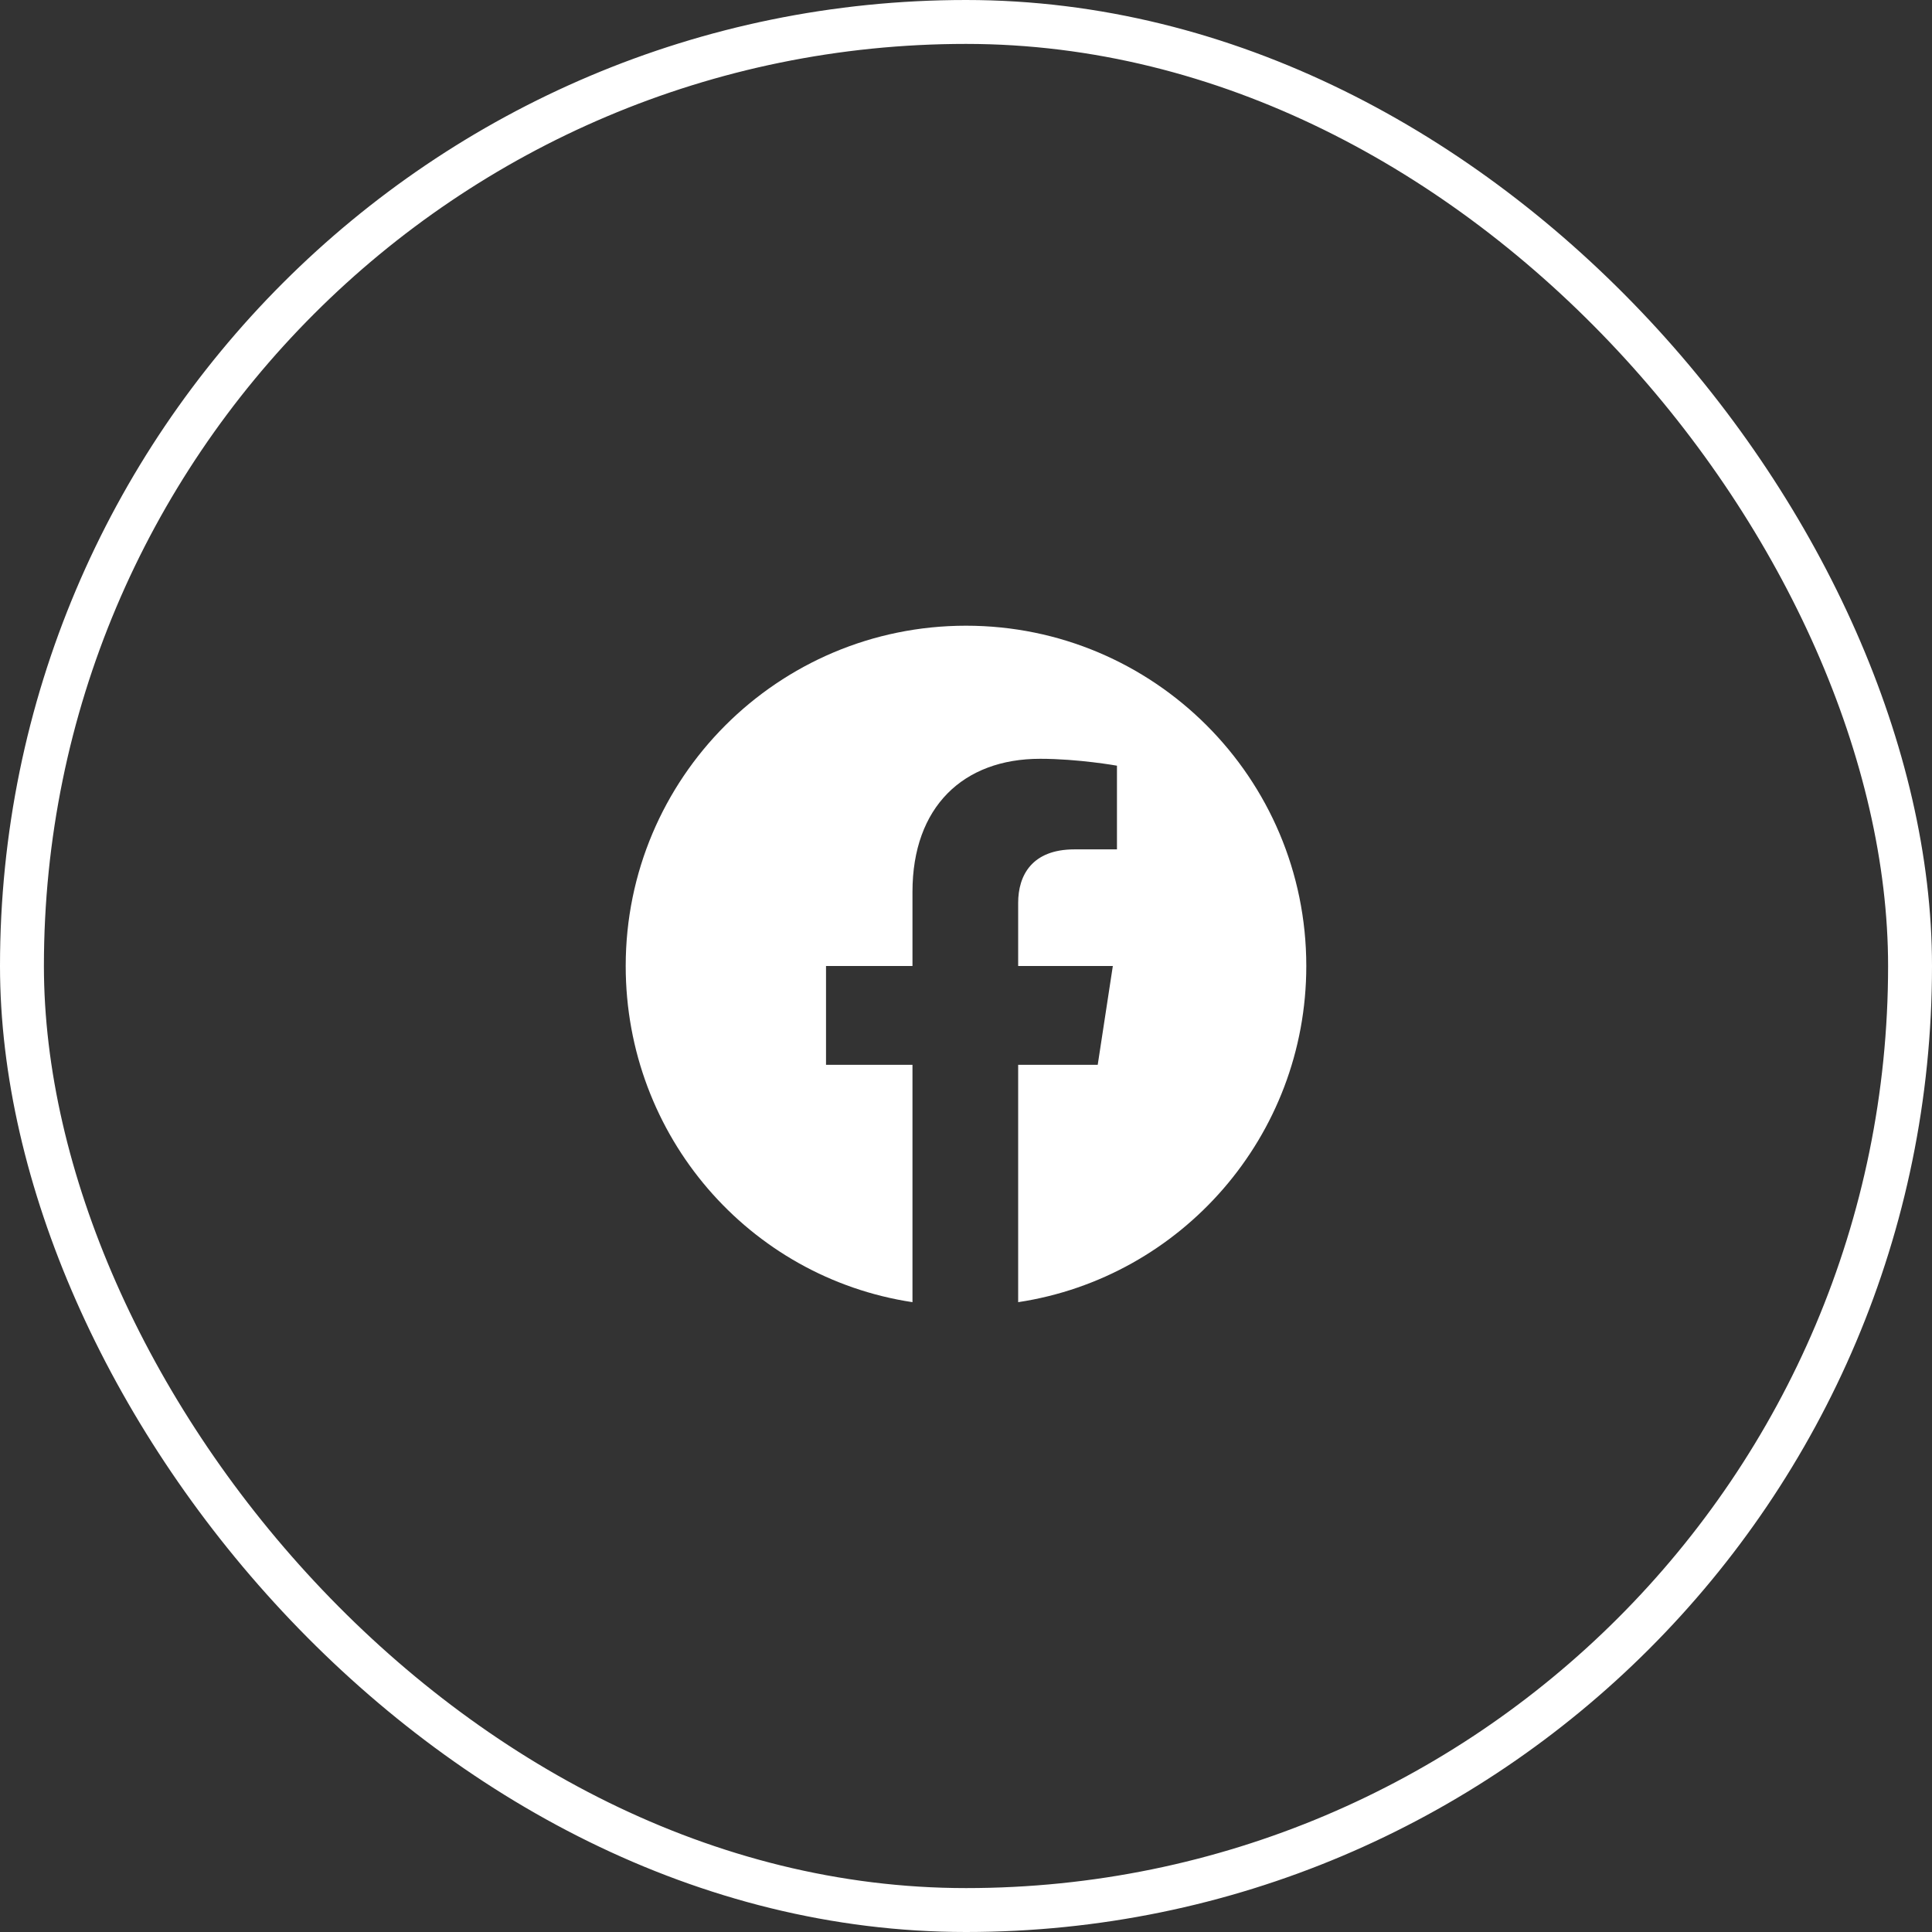
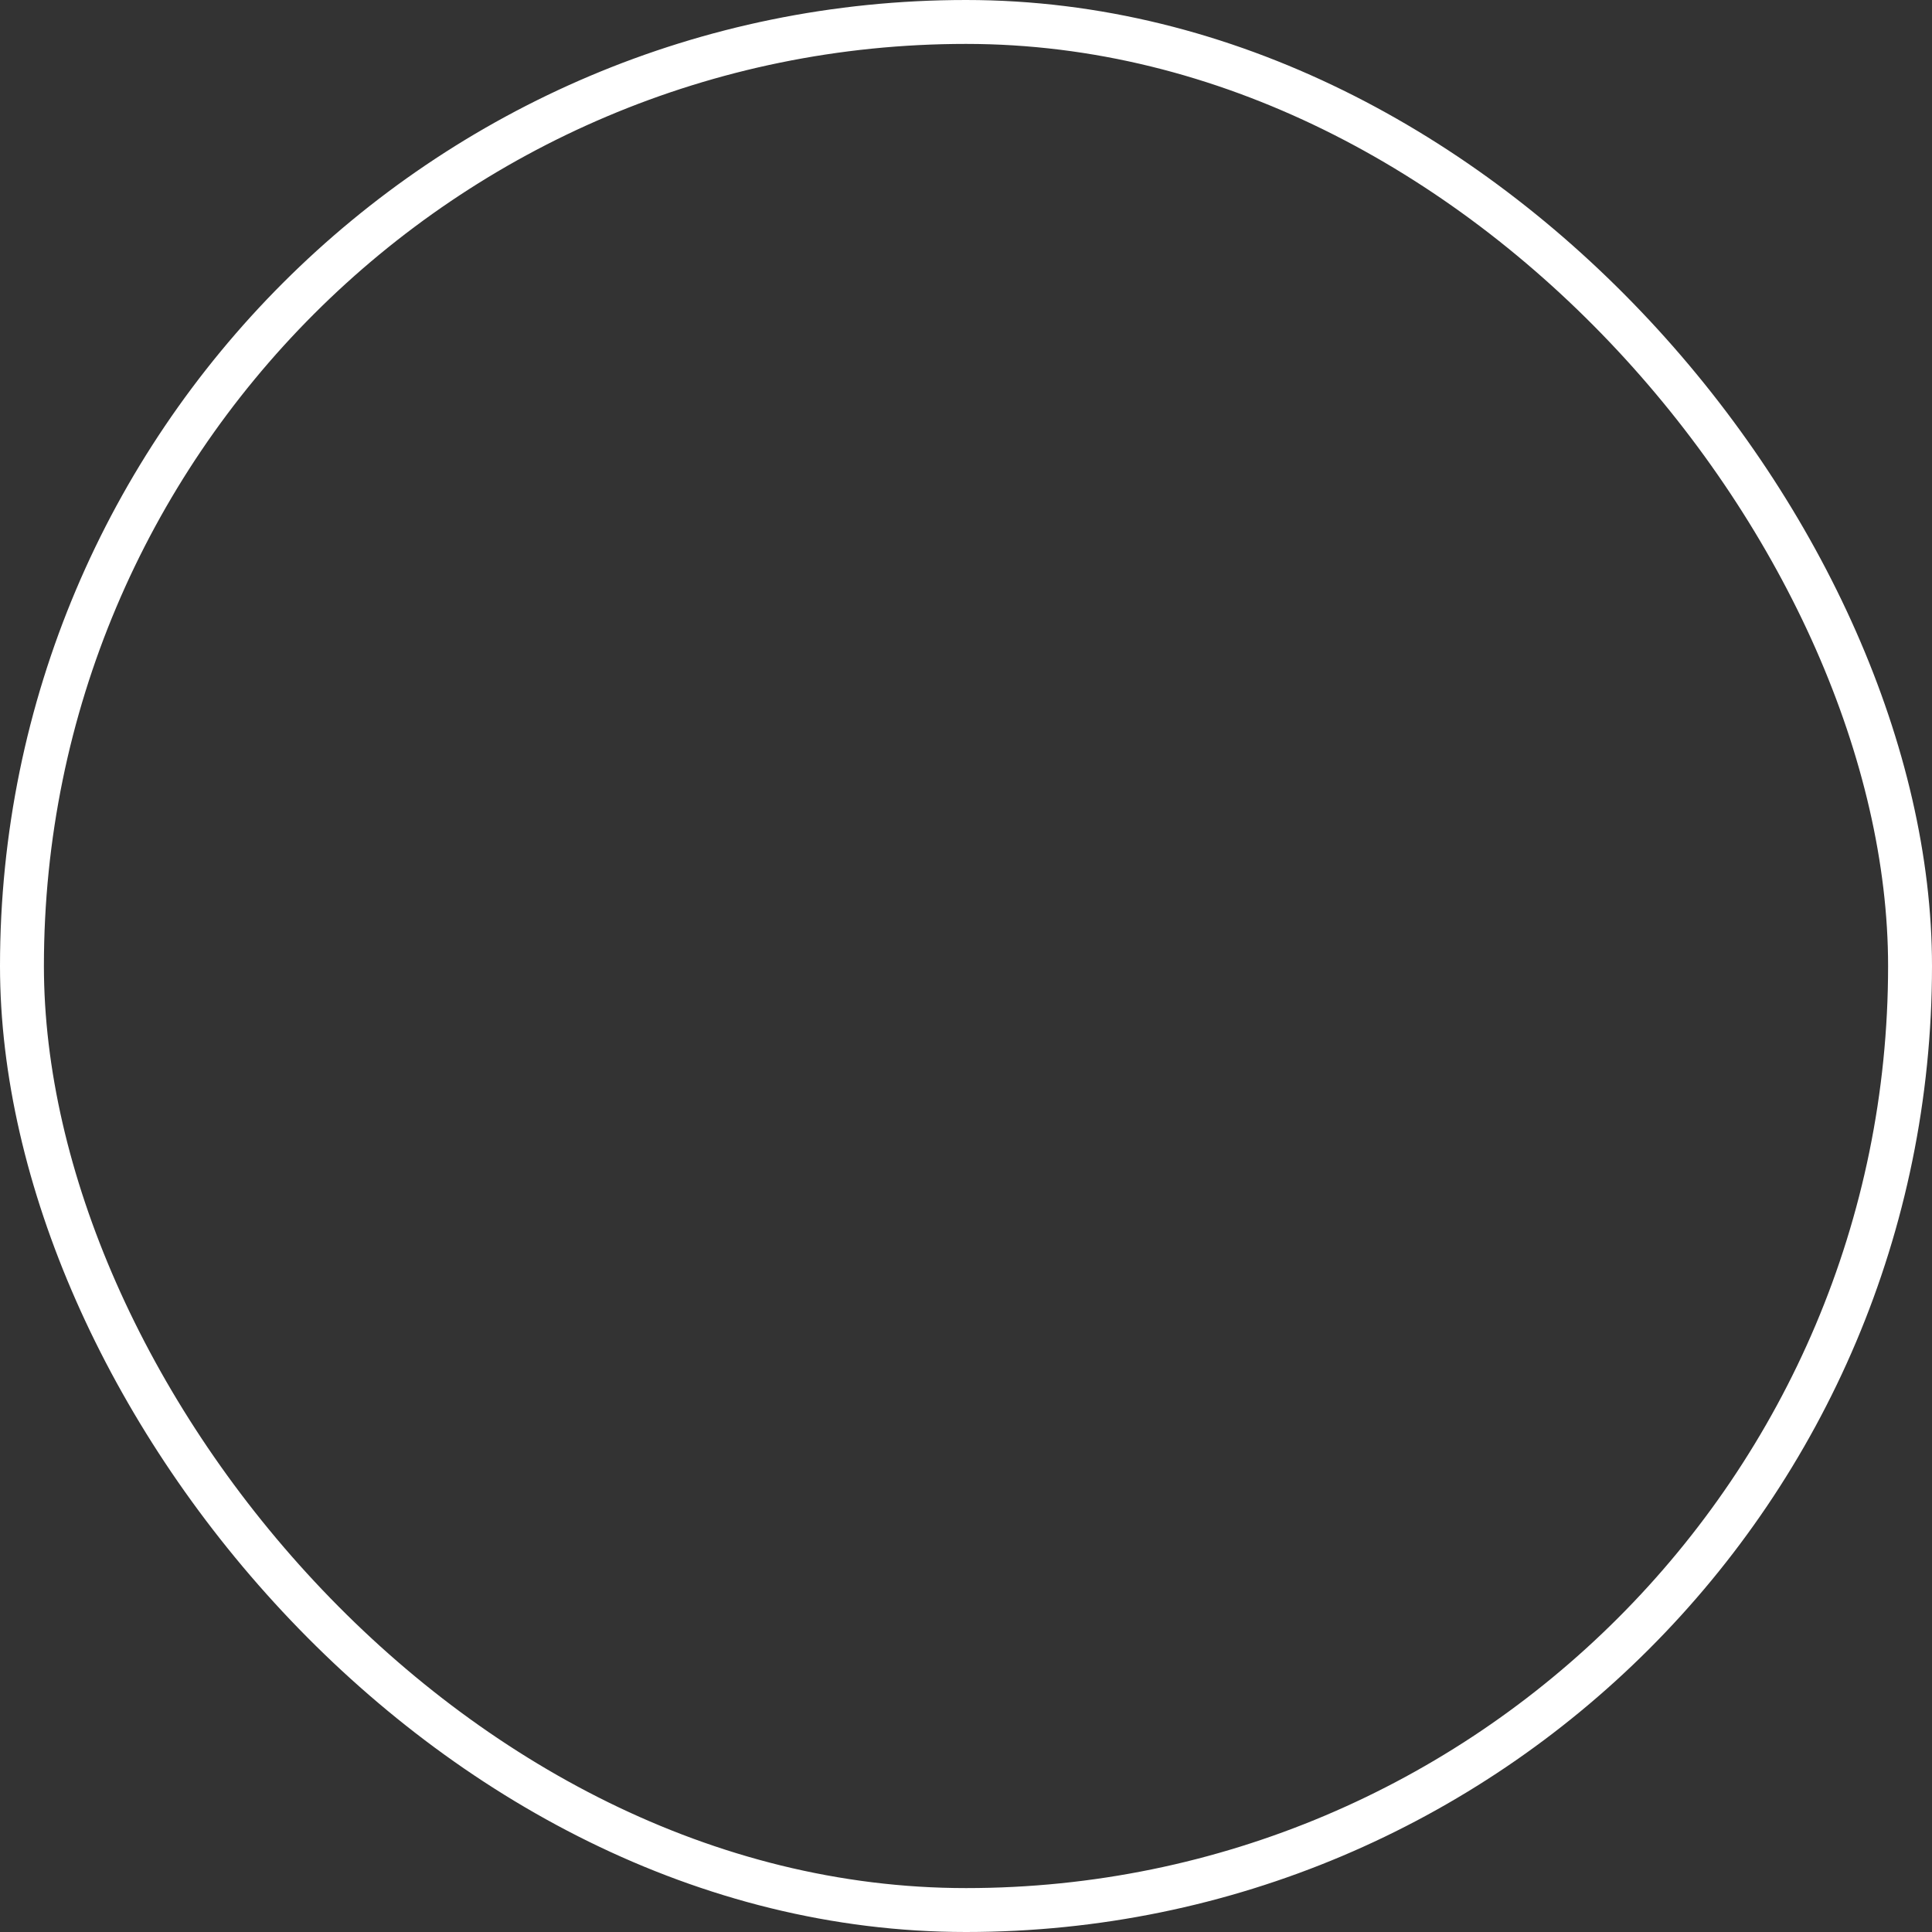
<svg xmlns="http://www.w3.org/2000/svg" width="44" height="44" viewBox="0 0 44 44" fill="none">
  <rect x="0" y="0" width="44" height="44" fill="#333333" stroke="none" />
  <rect x="0.5" y="0.5" width="43" height="43" rx="21.5" stroke="white" />
-   <path d="M29.75 22C29.75 25.875 26.906 29.094 23.188 29.656V24.25H25L25.344 22H23.188V20.562C23.188 19.938 23.5 19.344 24.469 19.344H25.438V17.438C25.438 17.438 24.562 17.281 23.688 17.281C21.938 17.281 20.781 18.375 20.781 20.312V22H18.812V24.25H20.781V29.656C17.062 29.094 14.25 25.875 14.25 22C14.25 17.719 17.719 14.25 22 14.25C26.281 14.25 29.75 17.719 29.75 22Z" fill="white" />
</svg>